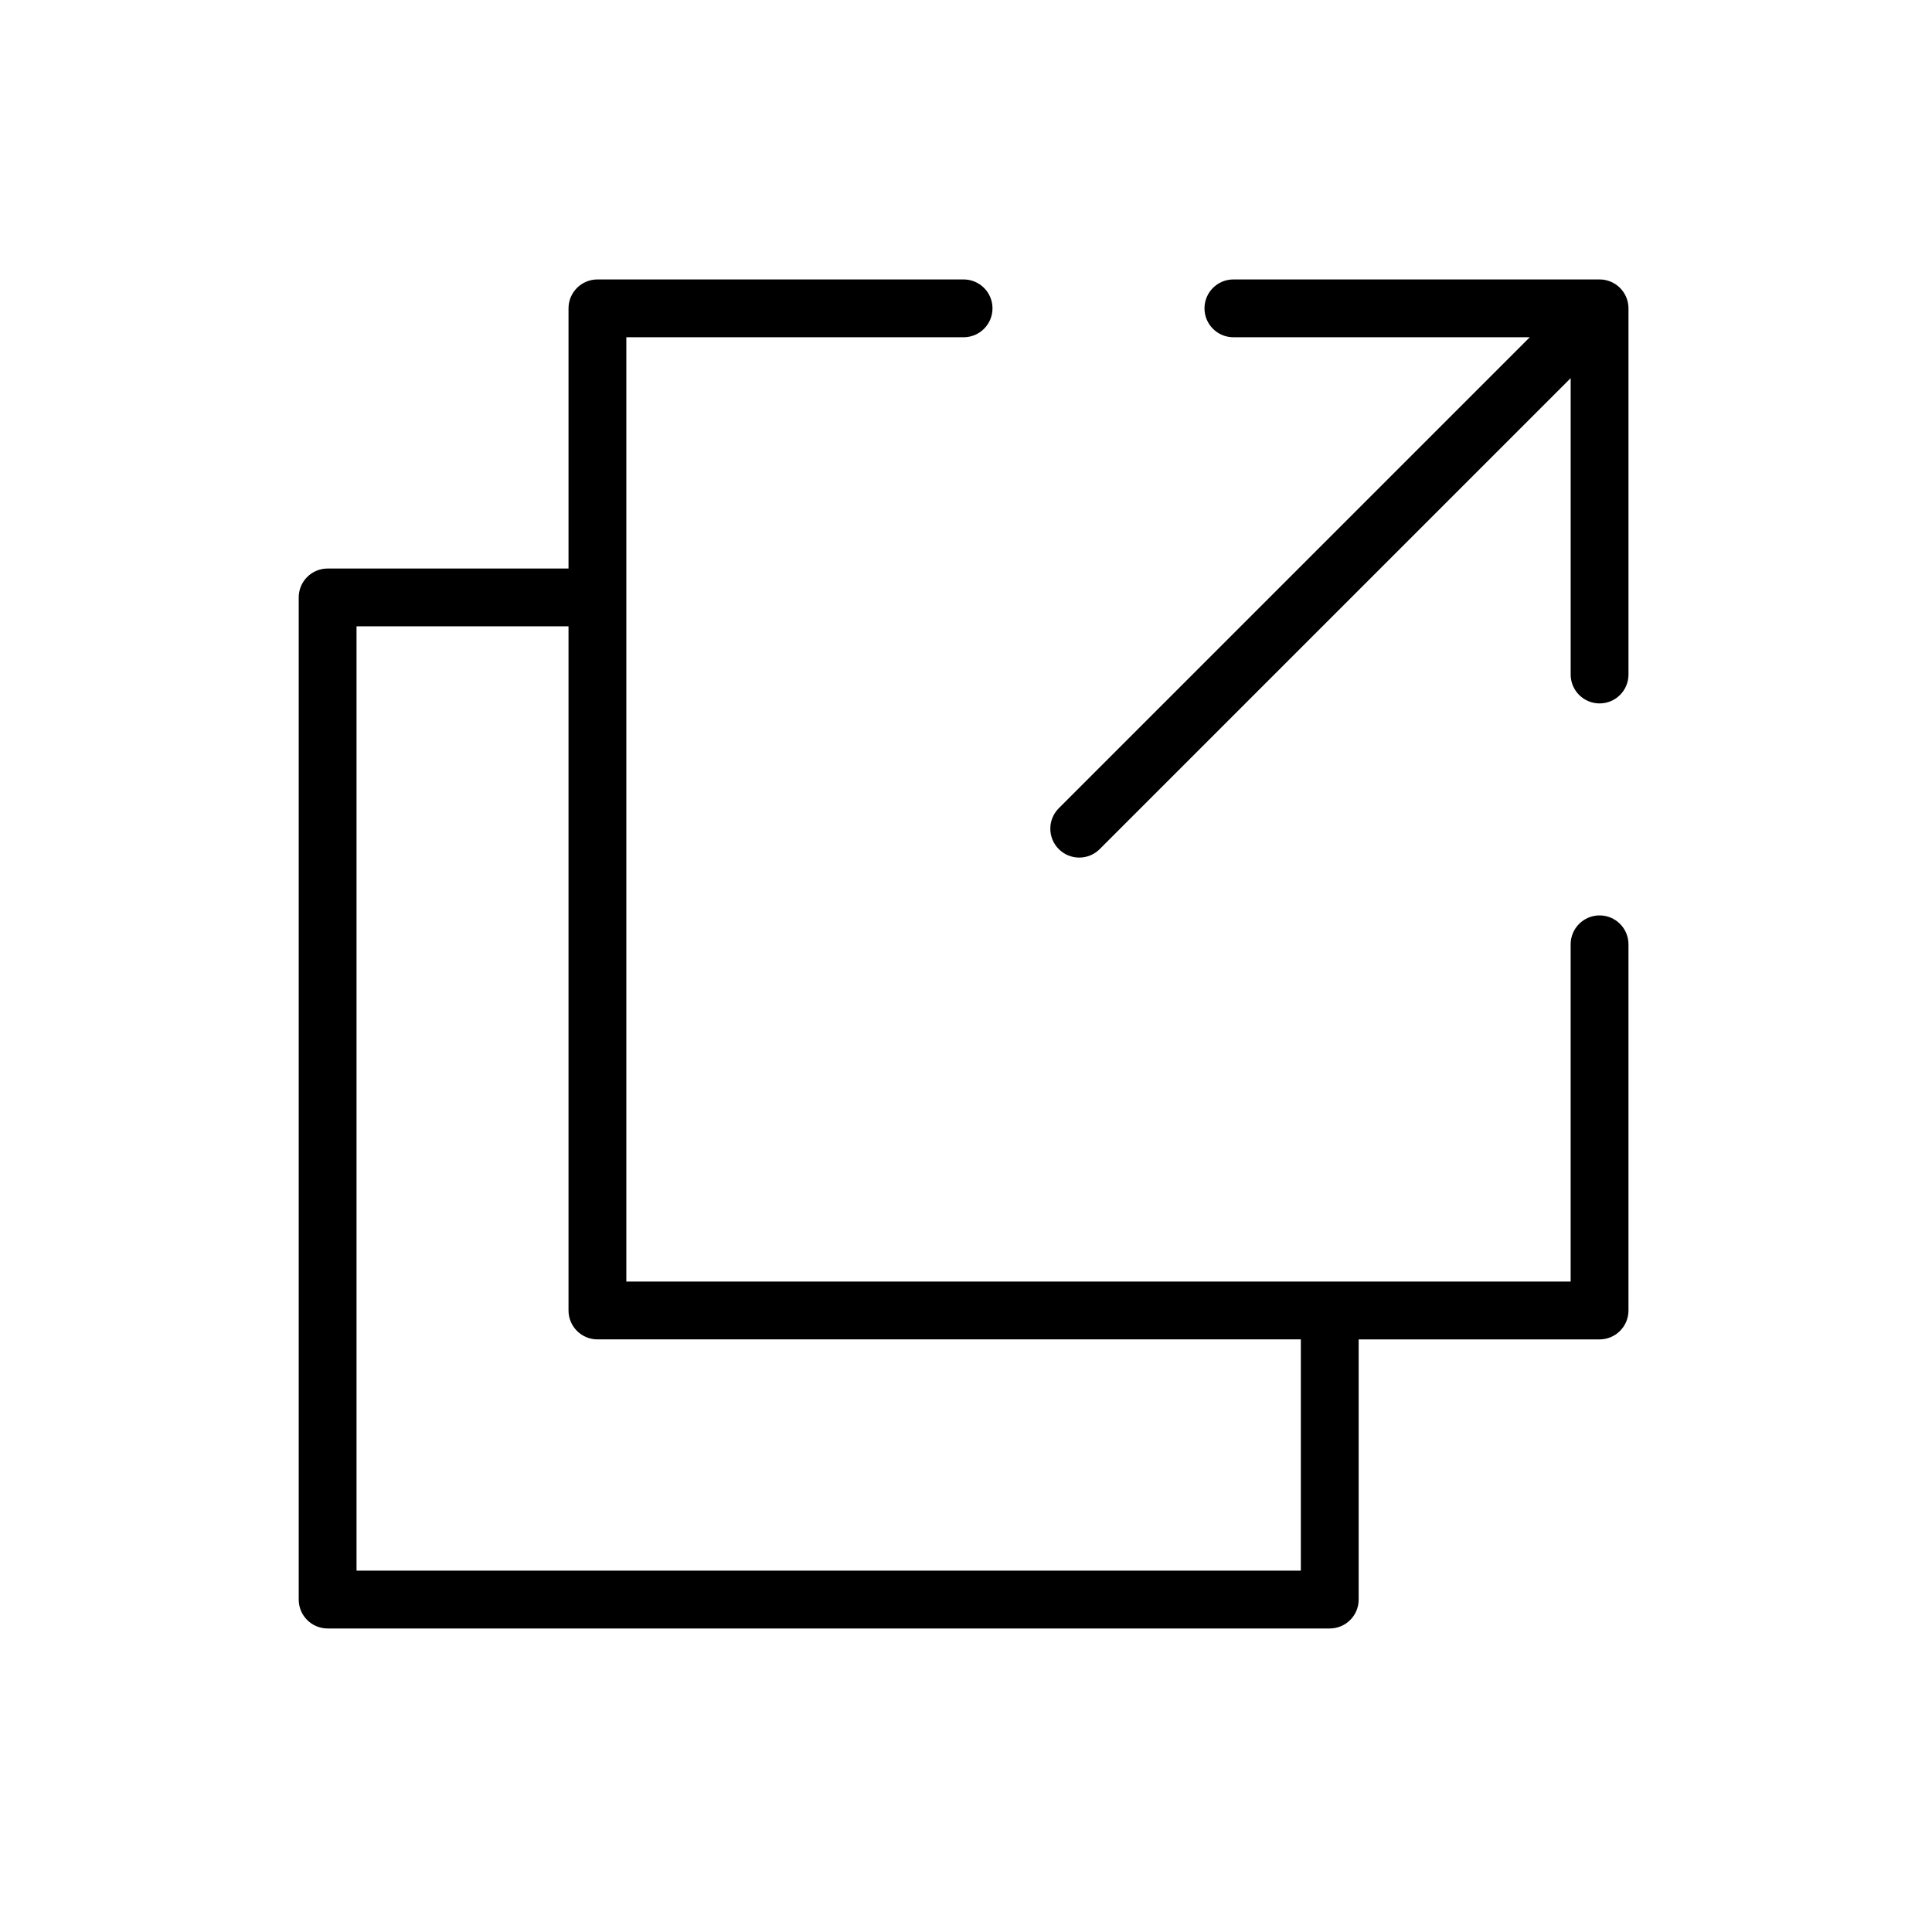
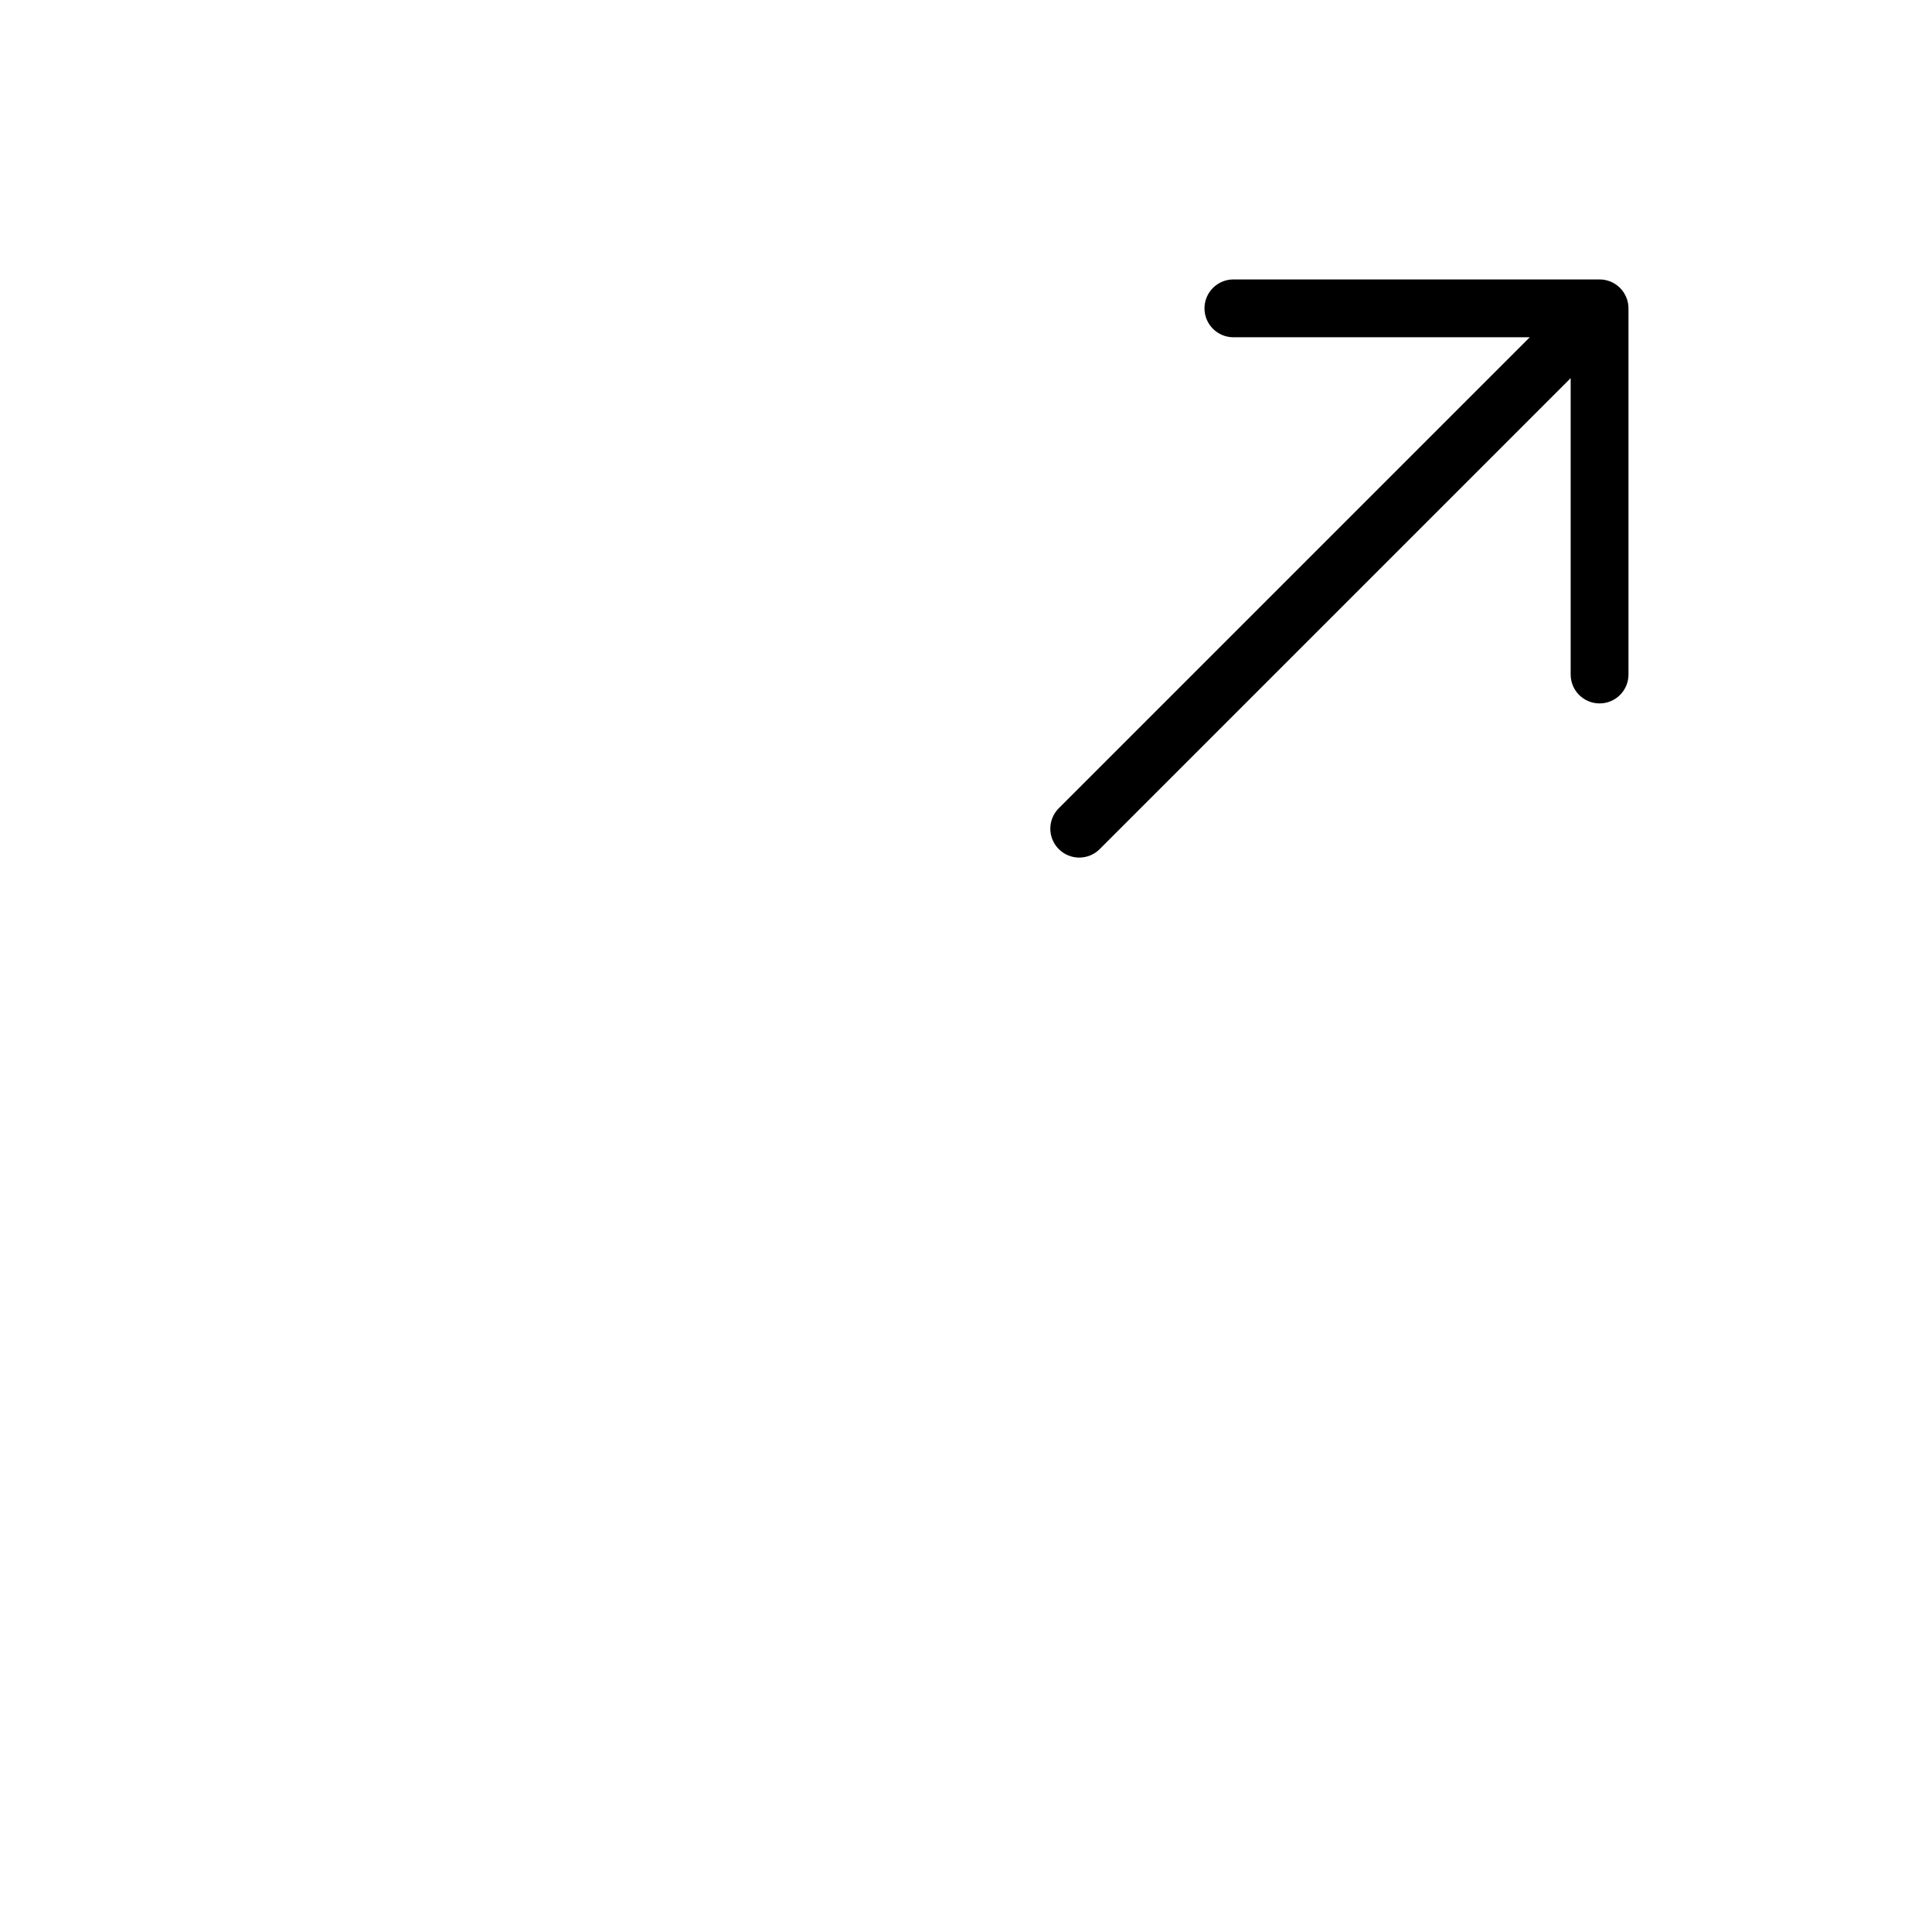
<svg xmlns="http://www.w3.org/2000/svg" id="Layer_1" enable-background="new 0 0 100.25 100.25" viewBox="0 0 100.25 100.25">
  <g>
-     <path d="m83 47.5c-.829 0-1.5.672-1.5 1.5v17.5h-49v-49h17.5c.829 0 1.5-.672 1.5-1.5s-.671-1.5-1.5-1.5h-19c-.829 0-1.5.672-1.5 1.5v13.5h-12.5c-.829 0-1.5.672-1.5 1.5v52c0 .828.671 1.5 1.5 1.5h52c.829 0 1.5-.672 1.5-1.5v-13.5h12.5c.829 0 1.5-.672 1.5-1.5v-19c0-.828-.671-1.5-1.5-1.5zm-15.5 34h-49v-49h11v35.5c0 .828.671 1.5 1.5 1.5h36.5z" />
    <path d="m83 14.5h-19c-.829 0-1.5.672-1.5 1.5s.671 1.5 1.5 1.5h15.379l-24.439 24.439c-.586.586-.586 1.535 0 2.121.293.293.677.439 1.061.439s.768-.146 1.061-.439l24.439-24.439v15.379c0 .828.671 1.5 1.5 1.5s1.5-.672 1.5-1.5v-19c-.001-.828-.672-1.5-1.501-1.5z" />
  </g>
</svg>